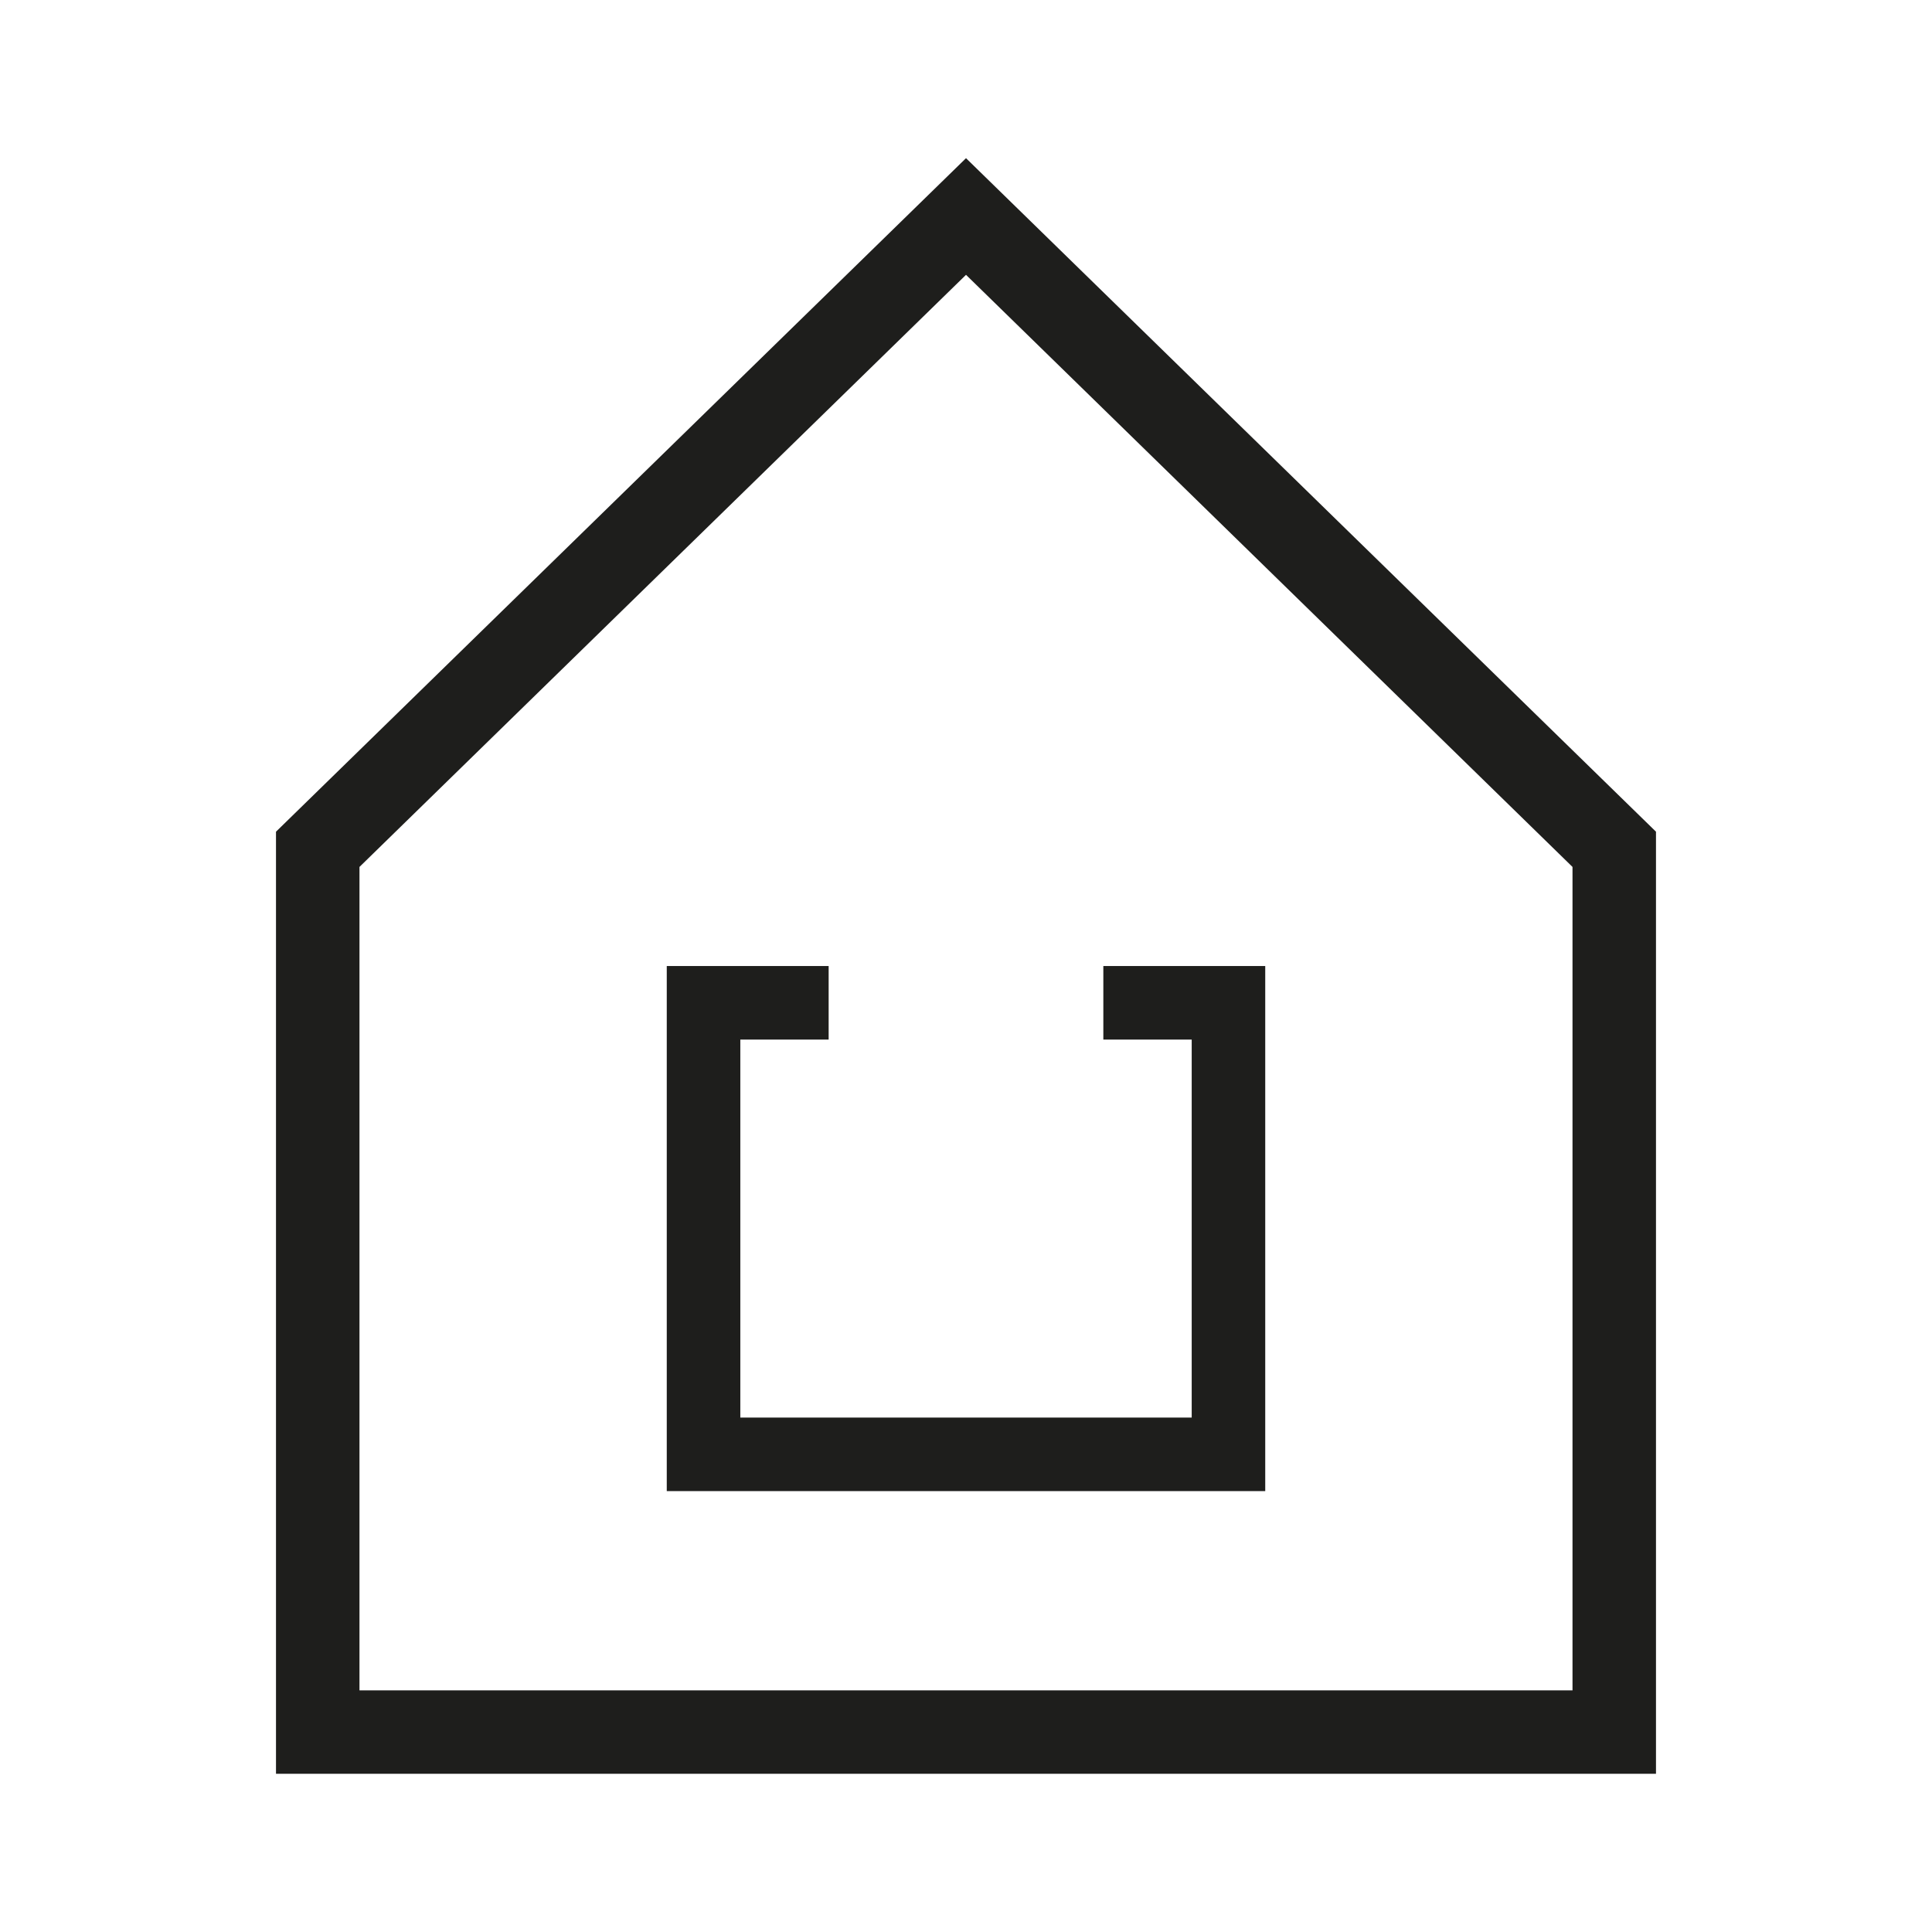
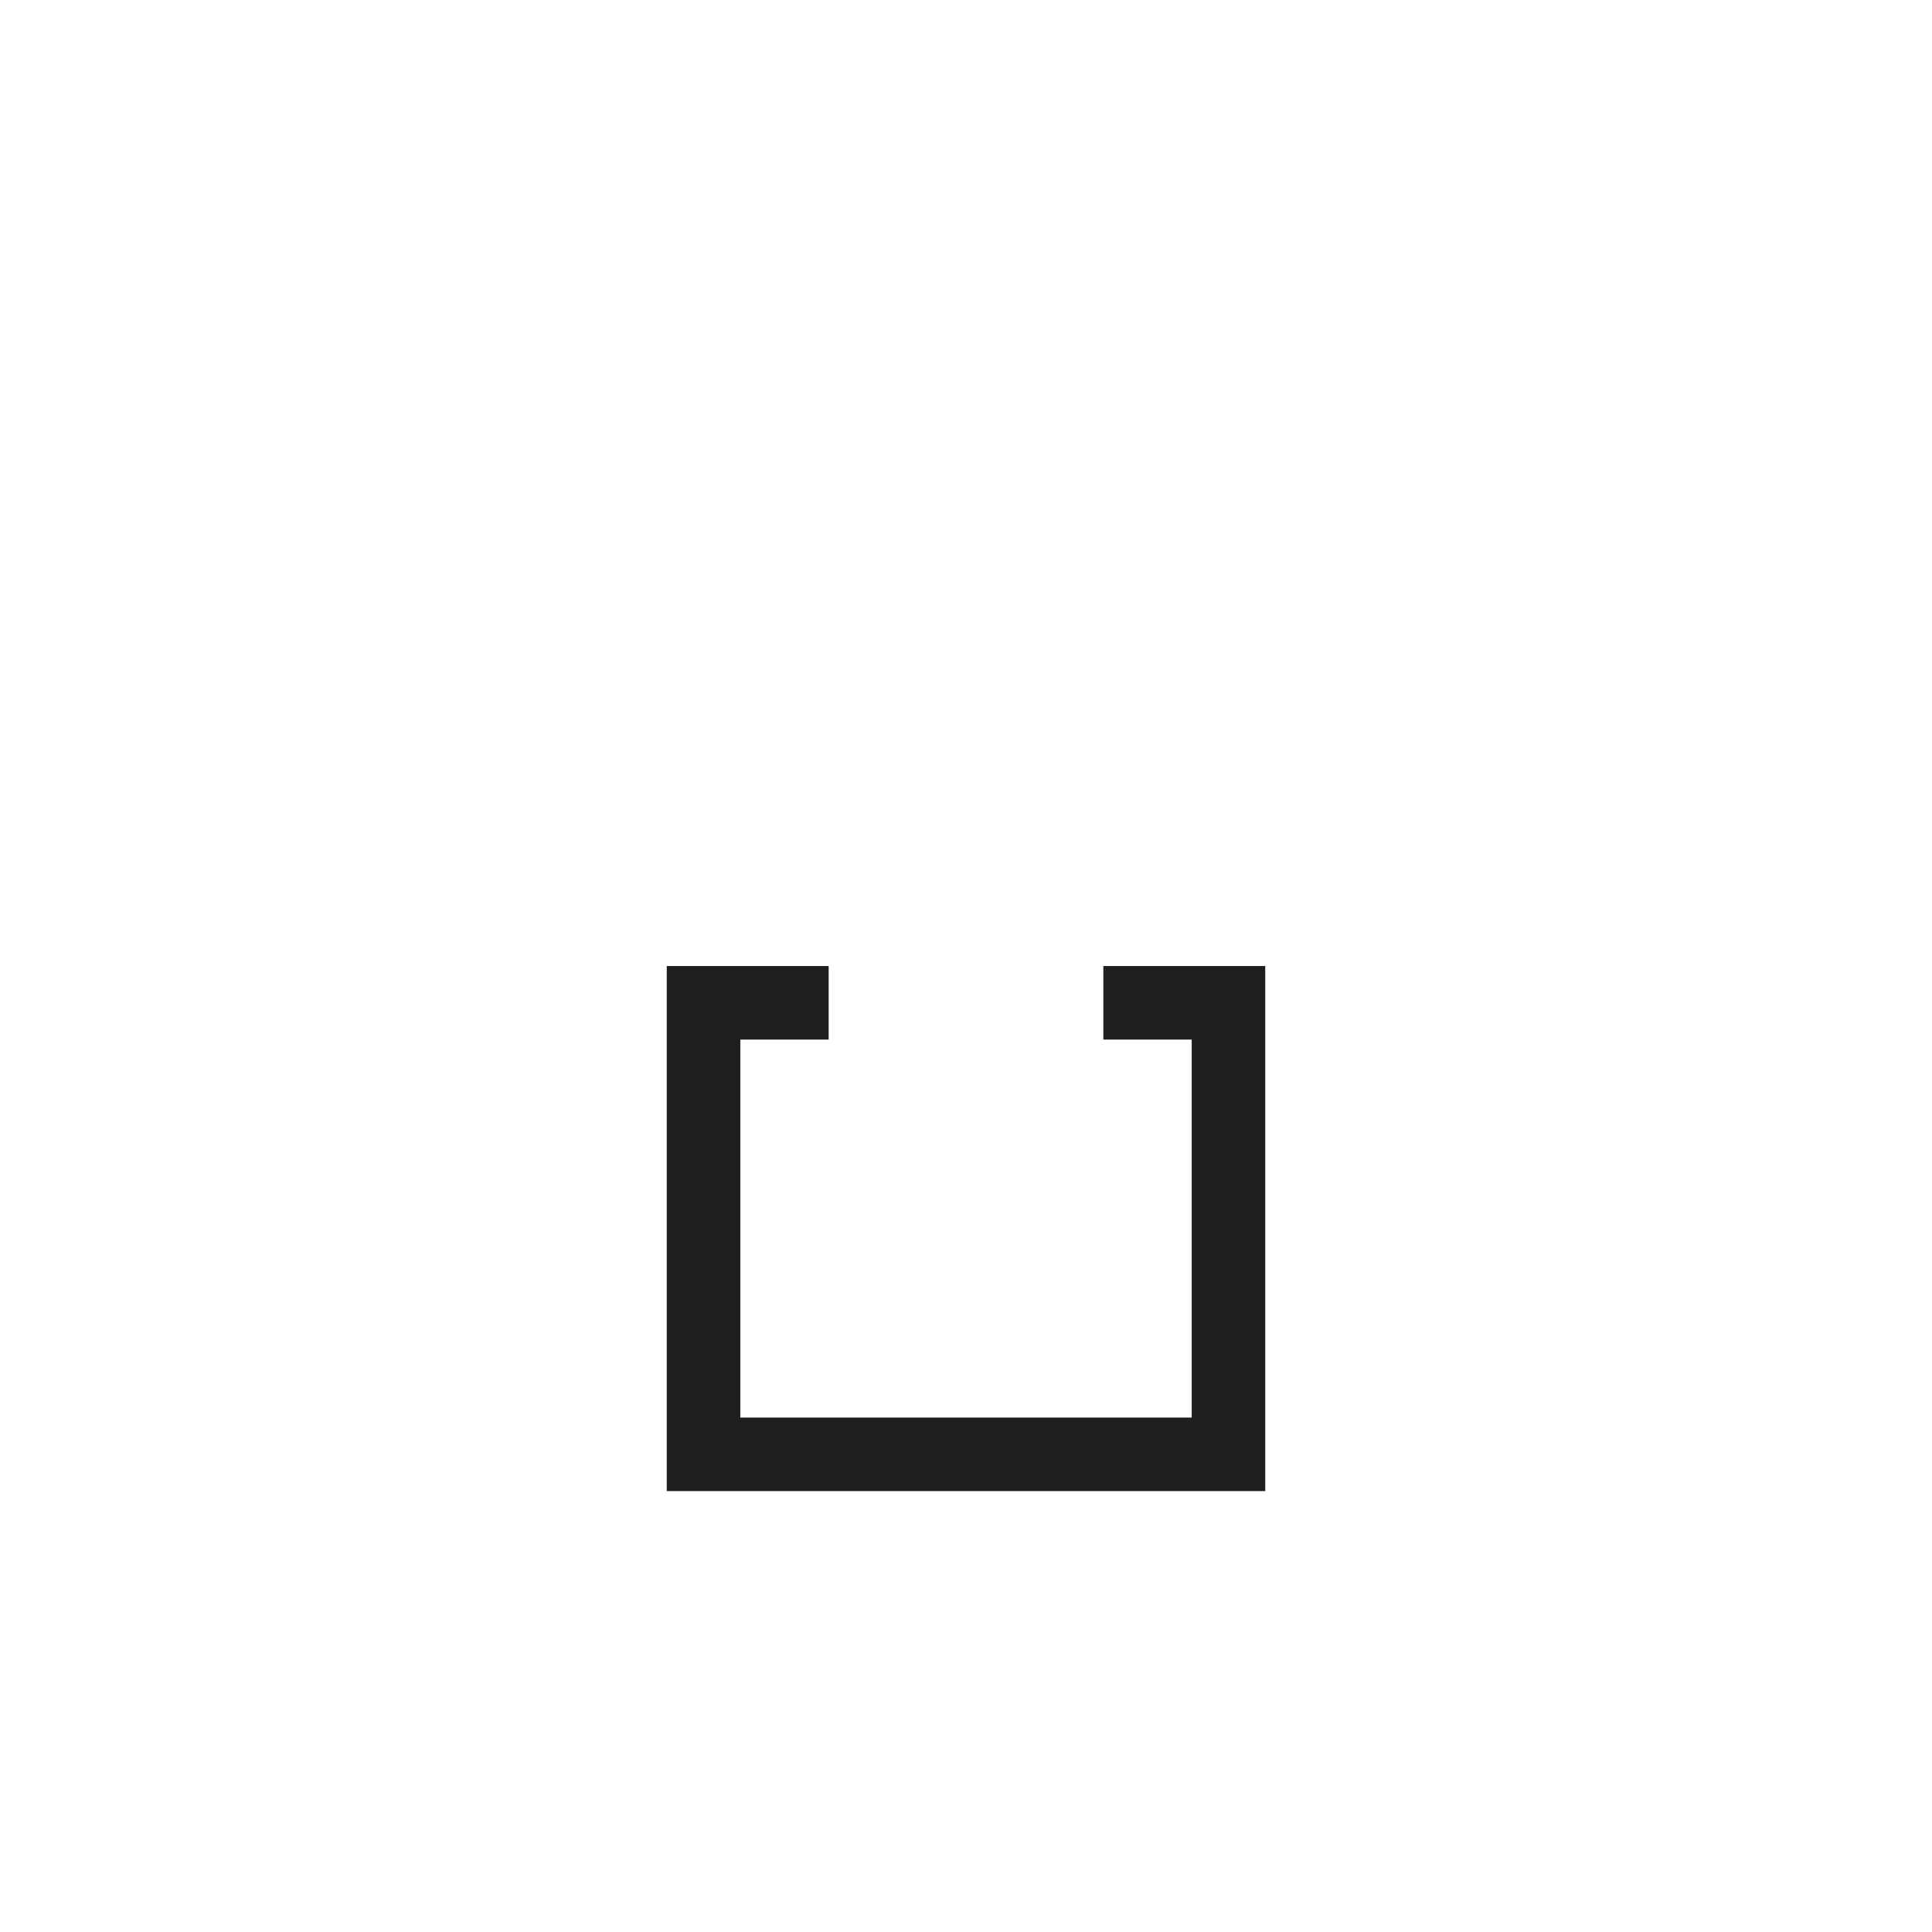
<svg xmlns="http://www.w3.org/2000/svg" id="Ebene_1" data-name="Ebene 1" viewBox="0 0 99.213 99.213">
  <defs>
    <style>
      .cls-1 {
        fill: #1e1e1c;
        stroke-width: 0px;
      }
    </style>
  </defs>
  <polygon class="cls-1" points="61.197 49.608 56.659 49.608 56.659 53.385 61.197 53.385 61.197 72.796 38.017 72.796 38.017 53.385 42.553 53.385 42.553 49.608 38.017 49.608 34.24 49.608 34.24 53.385 34.24 72.796 34.24 76.572 38.017 76.572 61.197 76.572 61.206 76.572 64.973 76.572 64.973 53.385 64.973 49.608 61.197 49.608" />
-   <path class="cls-1" d="m18.46,44.519l.107-.104,31.04-30.302,31.145,30.406v42.285H18.46v-42.285Zm66.579,46.57v-48.379L49.607,8.123,14.173,42.71v48.379h70.866Z" />
</svg>